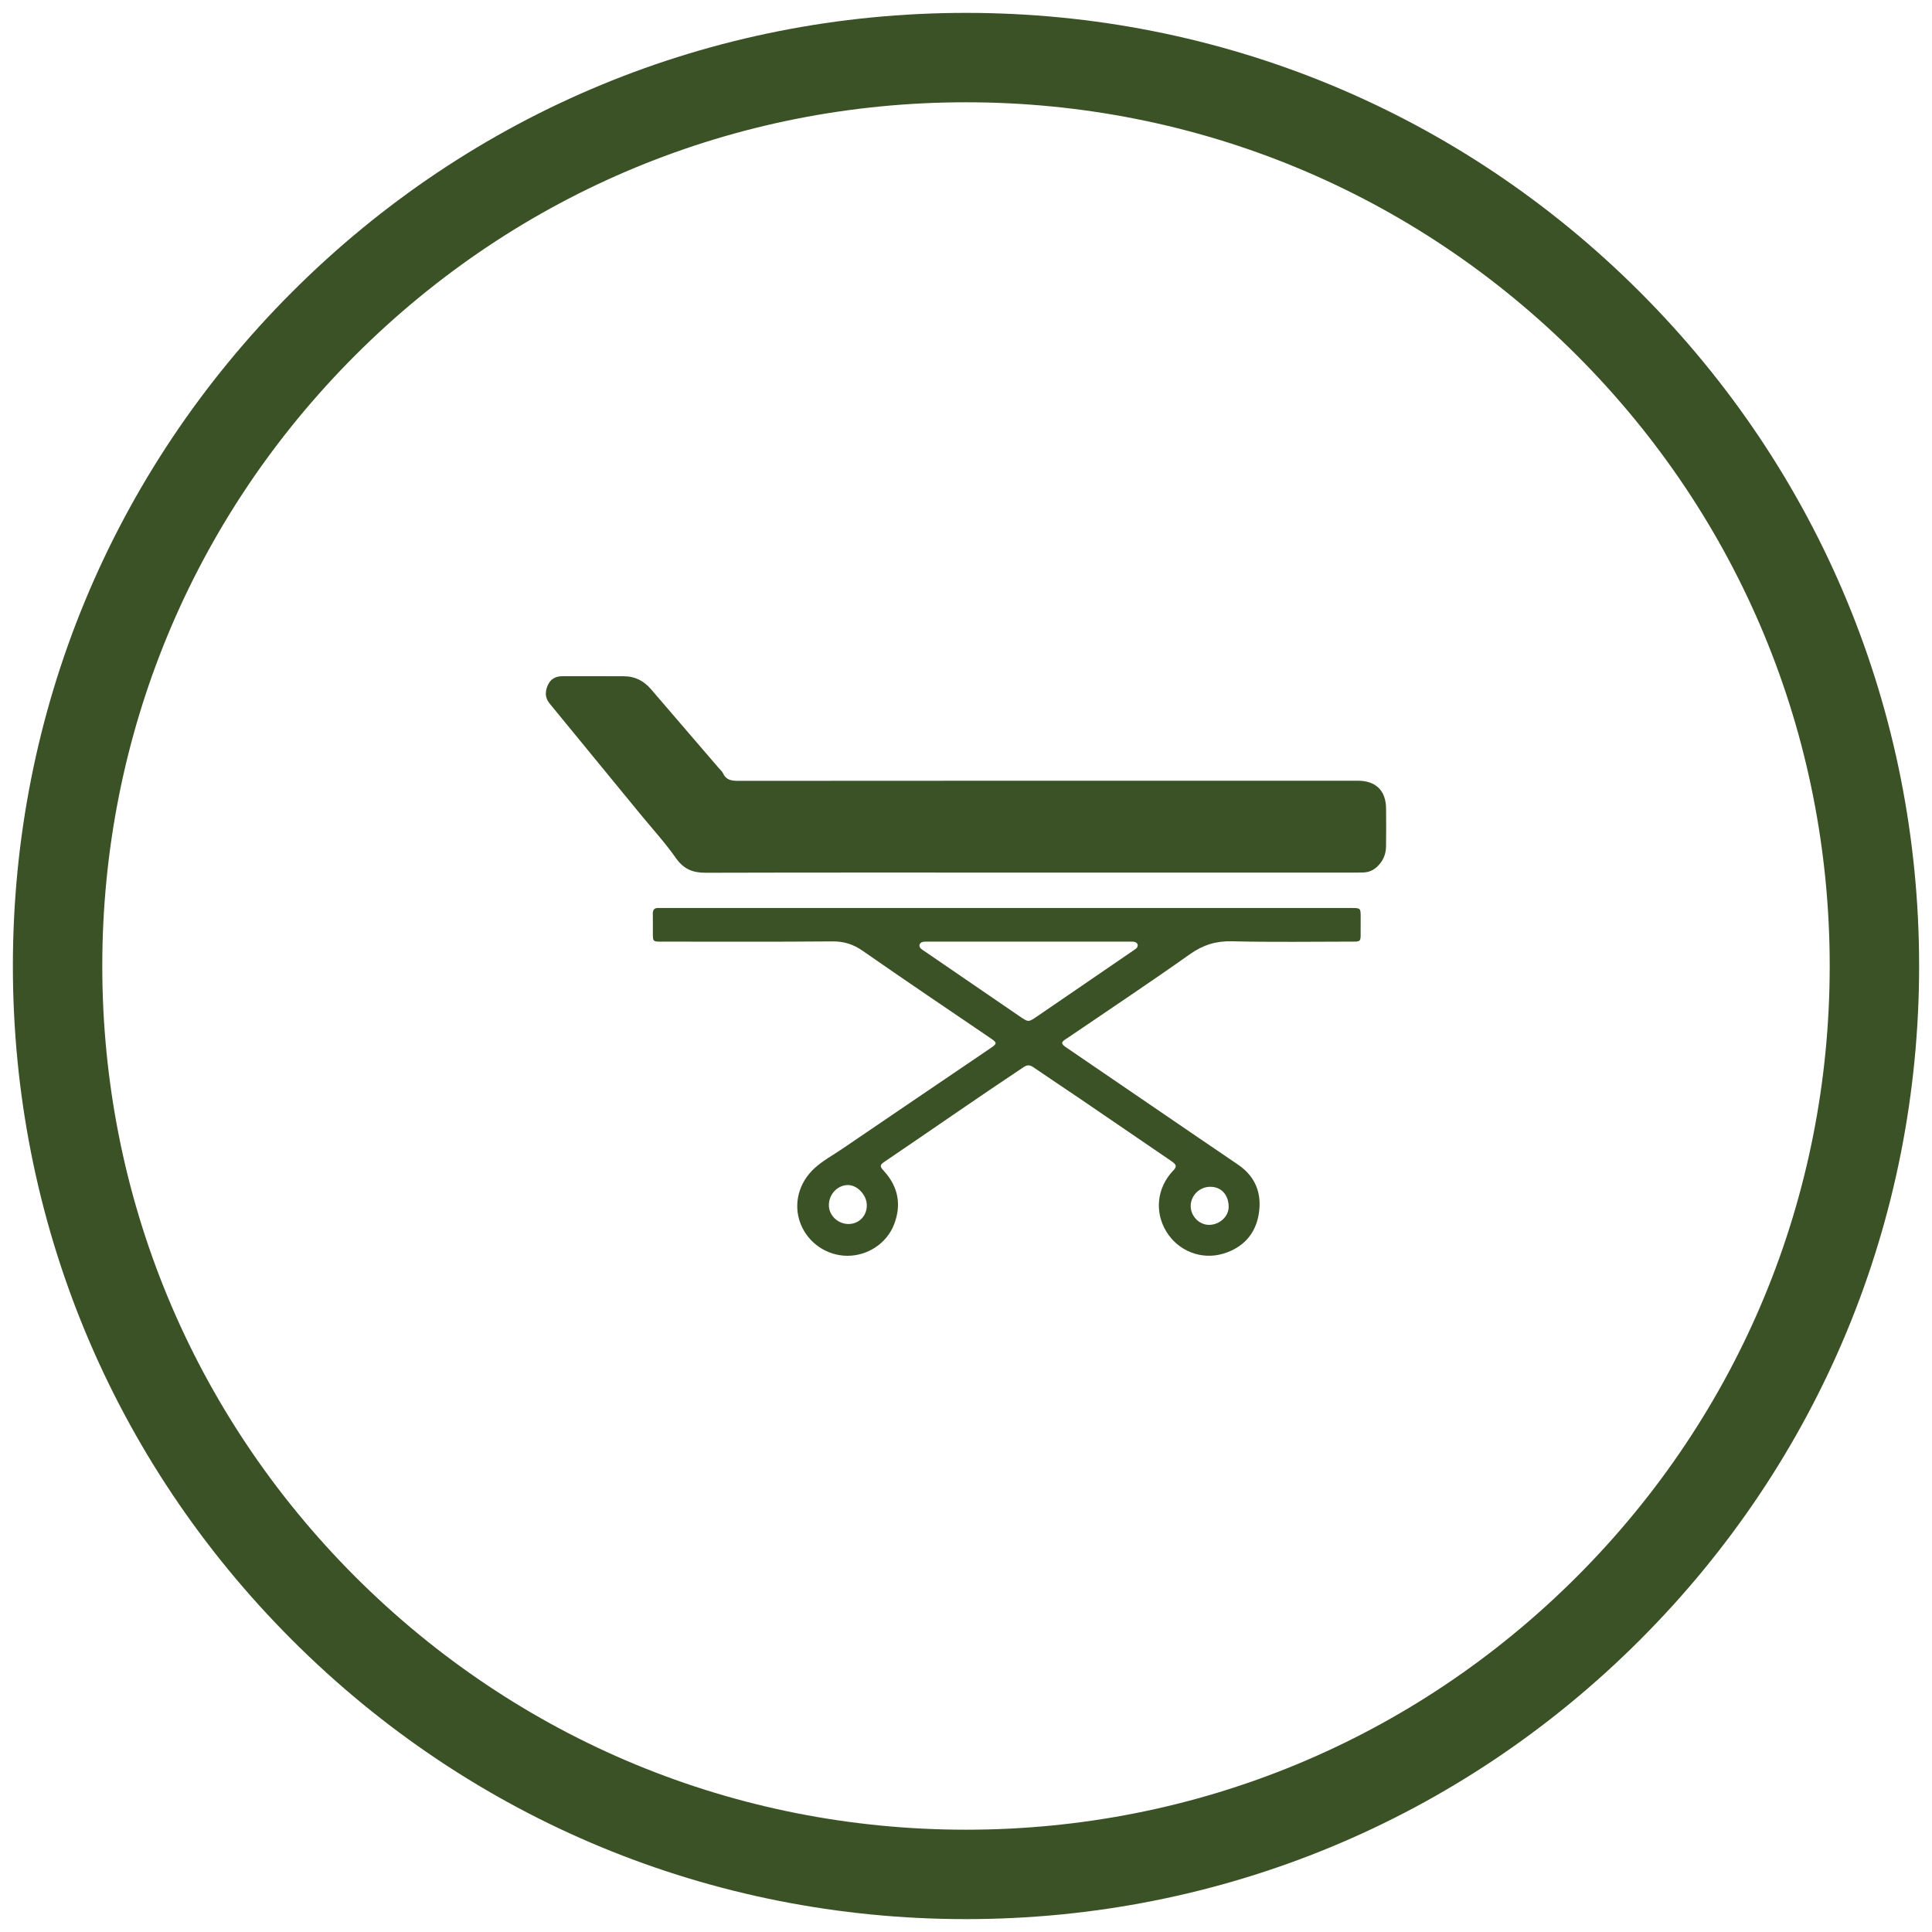
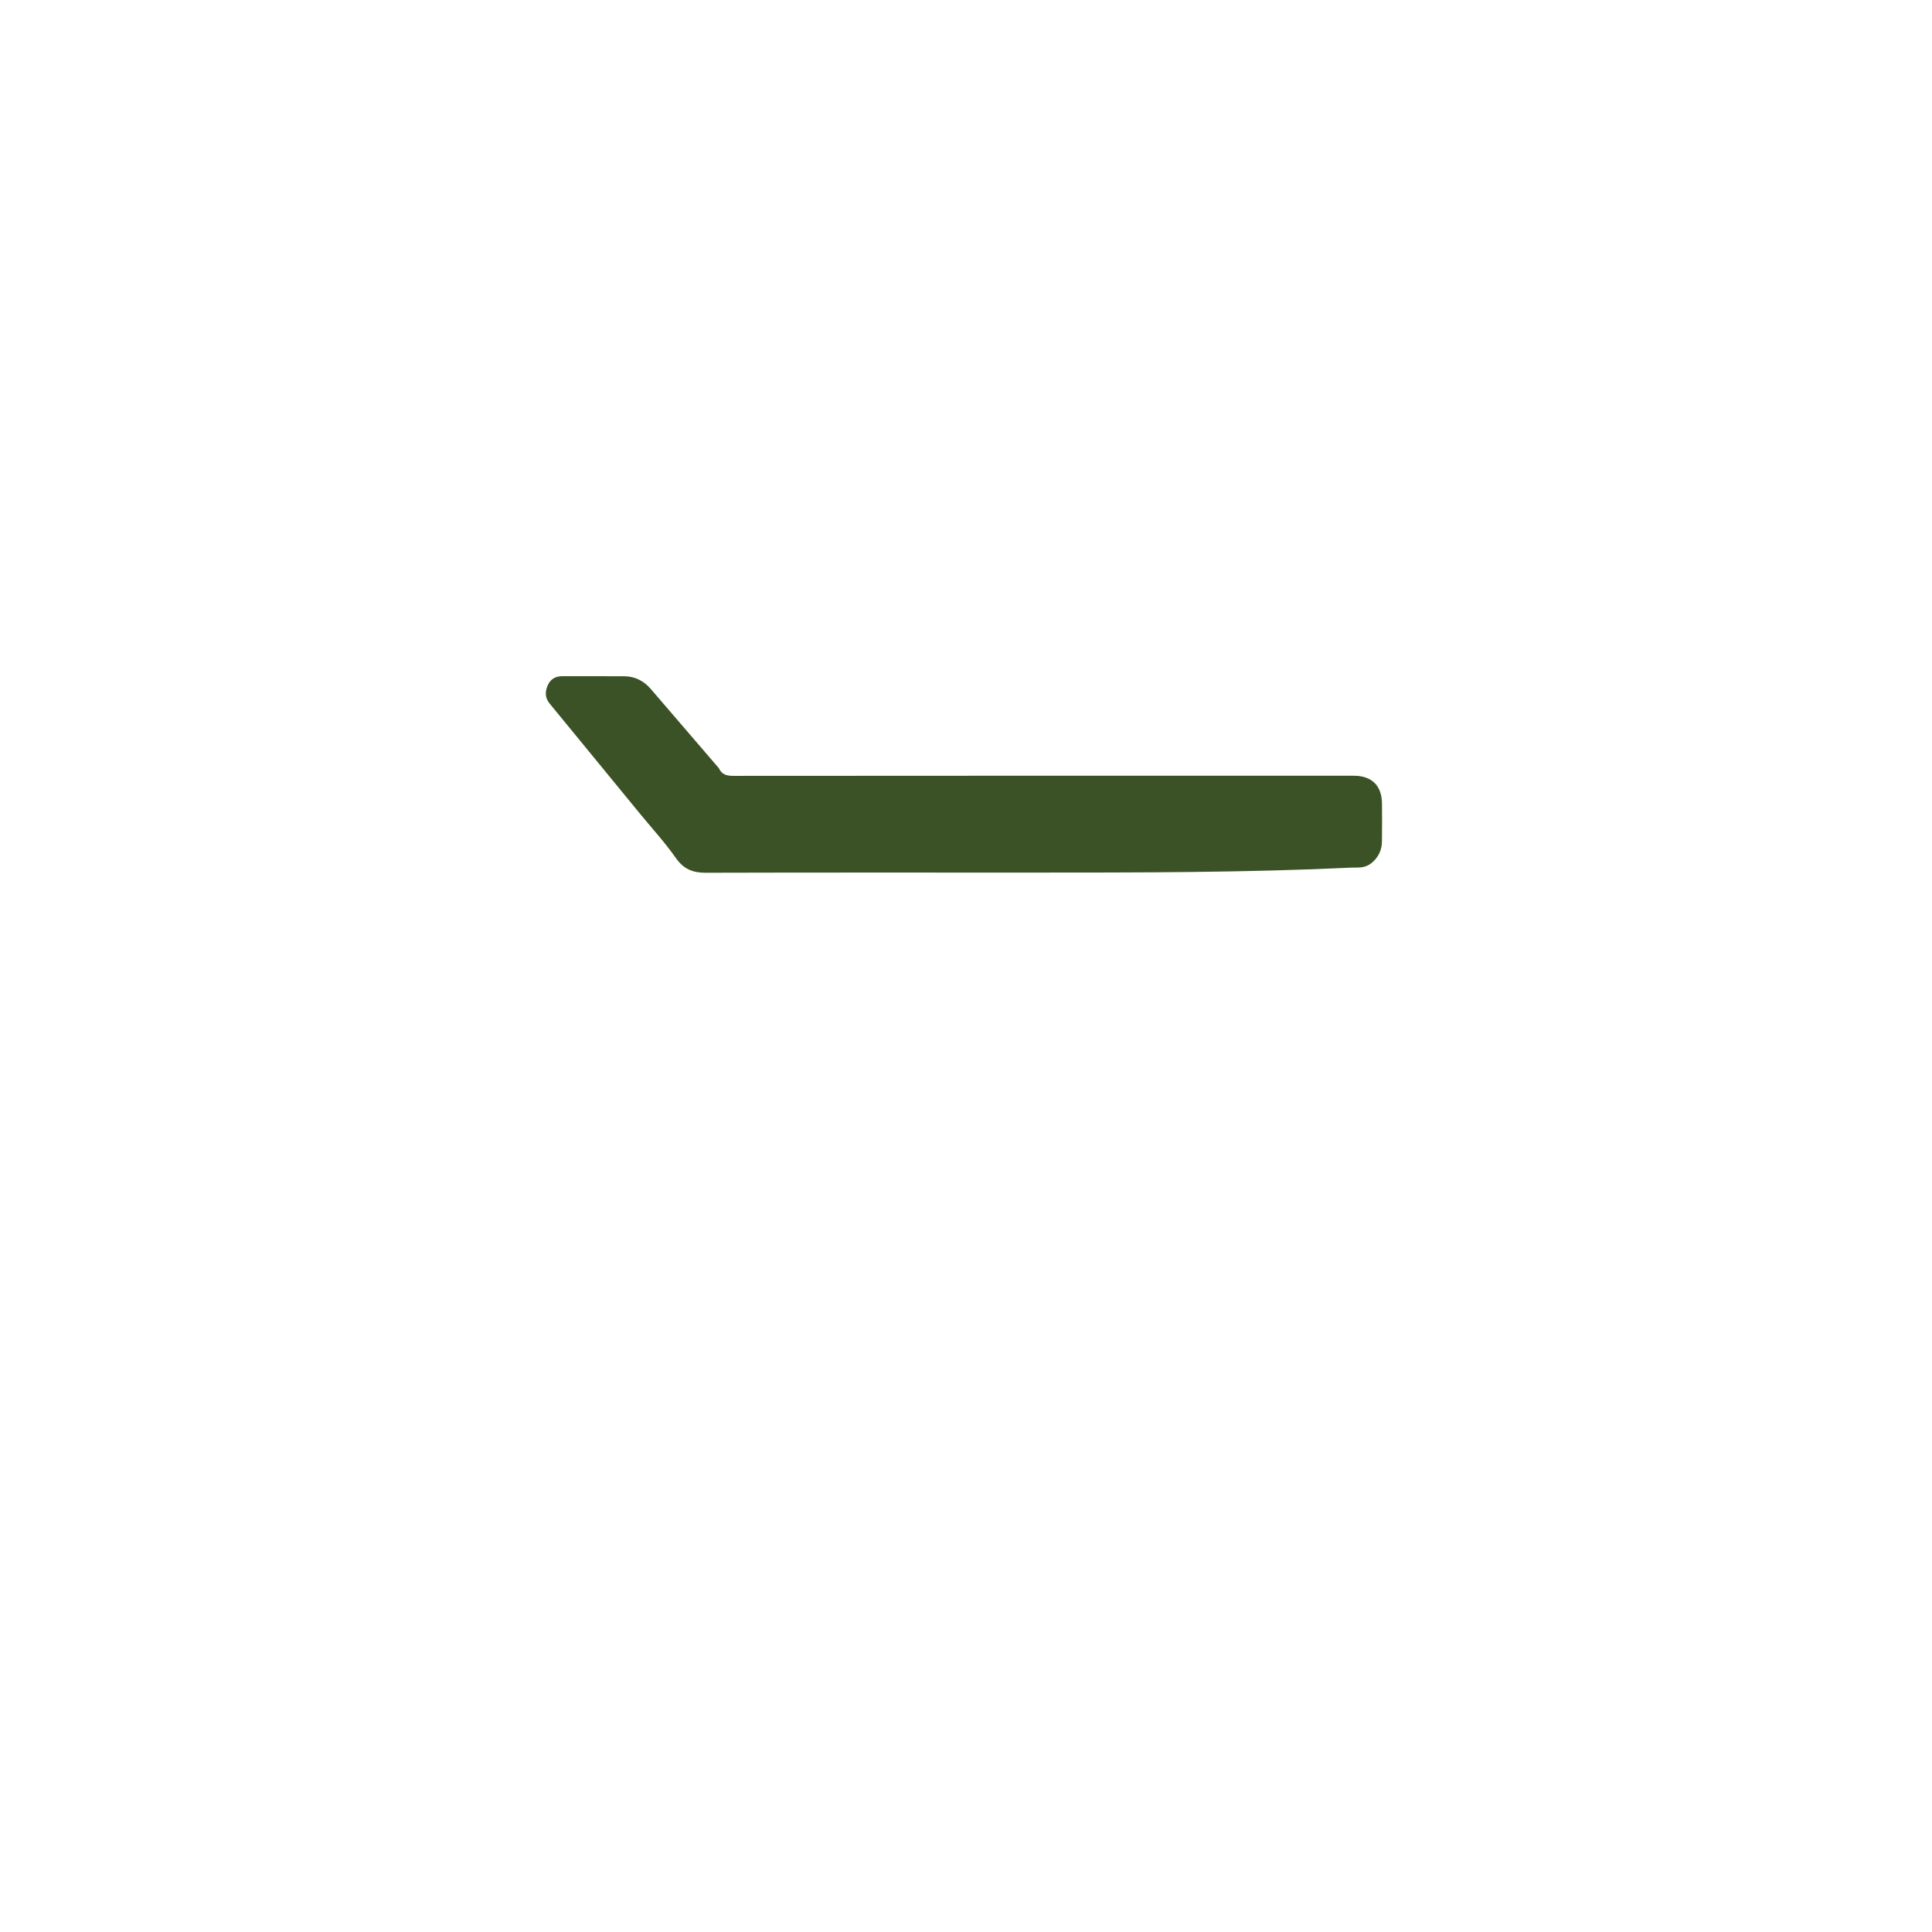
<svg xmlns="http://www.w3.org/2000/svg" version="1.1" id="Layer_1" x="0px" y="0px" width="300px" height="300px" viewBox="0 0 300 300" enable-background="new 0 0 300 300" xml:space="preserve">
-   <path fill="#3A5225" d="M254.65,45.349C226.699,17.396,189.532,2.001,150,2C110.467,2.001,73.301,17.396,45.349,45.349  C17.397,73.302,2.001,110.467,2,150c0.001,39.532,15.396,76.699,43.349,104.65C73.301,282.604,110.467,297.998,150,298  c39.533-0.002,76.699-15.396,104.65-43.35C282.604,226.699,297.998,189.533,298,150C297.998,110.467,282.604,73.301,254.65,45.349z   M150,284.117c-35.821-0.001-69.5-13.951-94.835-39.282C29.834,219.5,15.884,185.82,15.882,150  c0.001-35.821,13.952-69.5,39.283-94.835C80.5,29.834,114.179,15.884,150,15.882c35.82,0.002,69.501,13.953,94.836,39.283  c25.33,25.336,39.28,59.015,39.281,94.835c-0.001,35.82-13.951,69.5-39.282,94.836C219.499,270.166,185.818,284.116,150,284.117z" />
  <g>
-     <path fill="#3A5225" d="M159.862,135.495c-16.766,0-33.531-0.022-50.298,0.026c-2.013,0.006-3.417-0.58-4.62-2.293   c-1.705-2.426-3.727-4.628-5.611-6.928c-4.663-5.684-9.32-11.376-13.988-17.056c-0.738-0.892-0.718-1.848-0.294-2.823   c0.416-0.957,1.19-1.418,2.234-1.418c3.22,0.001,6.439-0.012,9.66,0.008c1.69,0.009,3.053,0.744,4.143,2.013   c3.511,4.085,7.022,8.17,10.533,12.255c0.22,0.254,0.501,0.481,0.635,0.774c0.471,1.037,1.262,1.199,2.331,1.198   c32.081-0.028,64.157-0.022,96.237-0.022c2.805,0,4.376,1.516,4.404,4.313c0.026,1.969,0.017,3.937-0.006,5.902   c-0.013,1.218-0.466,2.266-1.348,3.109c-0.592,0.563-1.289,0.884-2.102,0.92c-0.406,0.02-0.805,0.021-1.213,0.021   C193.666,135.496,176.762,135.495,159.862,135.495z" />
-     <path fill="#3A5225" d="M211.282,142.32c0-1.272-0.048-1.324-1.315-1.324c-17.881,0-35.771,0-53.655,0c-17.772,0-35.548,0-53.319,0   c-0.246,0-0.493,0.008-0.737-0.002c-0.625-0.032-0.897,0.256-0.885,0.883c0.016,1.05,0.003,2.101,0.005,3.151   c0.002,1.125,0.059,1.188,1.16,1.188c8.901,0,17.796,0.044,26.696-0.036c1.81-0.018,3.255,0.438,4.735,1.468   c6.563,4.578,13.197,9.042,19.811,13.541c1.067,0.722,1.094,0.848,0.051,1.557c-7.688,5.219-15.386,10.431-23.068,15.663   c-1.421,0.967-2.949,1.786-4.229,2.941c-2.543,2.293-3.385,5.678-2.225,8.659c1.159,2.988,4.083,4.989,7.287,4.99   c3.122,0,6.069-1.907,7.21-4.807c1.232-3.118,0.673-5.958-1.612-8.43c-0.575-0.623-0.58-0.87,0.088-1.323   c7.234-4.896,14.392-9.901,21.666-14.739c0.563-0.376,0.976-0.349,1.507,0.016c2.414,1.651,4.855,3.267,7.277,4.911   c4.726,3.218,9.445,6.446,14.169,9.673c0.813,0.559,0.869,0.857,0.279,1.466c-2.516,2.631-2.944,6.377-1.081,9.452   c1.838,3.034,5.45,4.481,8.875,3.443c3.014-0.919,4.946-2.976,5.476-6.081c0.545-3.182-0.45-5.863-3.217-7.742   c-2.106-1.431-4.211-2.861-6.314-4.296c-6.793-4.631-13.588-9.27-20.368-13.906c-0.829-0.566-0.81-0.828,0.01-1.324   c0.158-0.096,0.302-0.201,0.447-0.296c6.258-4.267,12.567-8.456,18.749-12.838c2.038-1.444,4.048-2.076,6.547-2.015   c6.324,0.154,12.653,0.052,18.98,0.049c0.88,0,0.996-0.118,0.999-1.011C211.285,144.243,211.282,143.281,211.282,142.32z    M131.752,190.063c-1.653-0.003-3.044-1.338-3.046-2.922c-0.002-1.713,1.369-3.148,2.996-3.127   c1.462,0.019,2.895,1.572,2.897,3.145C134.603,188.813,133.375,190.065,131.752,190.063z M187.922,184.285   c1.72-0.006,2.874,1.257,2.864,3.146c-0.008,1.479-1.428,2.77-3.049,2.765c-1.548-0.004-2.86-1.366-2.846-2.956   C184.916,185.614,186.278,184.286,187.922,184.285z M176.455,147.253c-0.141,0.139-0.318,0.241-0.485,0.353   c-4.969,3.404-9.948,6.813-14.922,10.216c-1.355,0.924-1.358,0.923-2.699,0.006c-4.939-3.381-9.873-6.758-14.812-10.14   c-0.185-0.124-0.381-0.237-0.544-0.391c-0.383-0.362-0.255-0.892,0.264-1.031c0.229-0.063,0.485-0.049,0.73-0.049   c5.272-0.002,10.545-0.001,15.818-0.001c5.224,0,10.453,0,15.681,0.001c0.248,0,0.503-0.018,0.73,0.049   C176.702,146.397,176.813,146.91,176.455,147.253z" />
+     <path fill="#3A5225" d="M159.862,135.495c-16.766,0-33.531-0.022-50.298,0.026c-2.013,0.006-3.417-0.58-4.62-2.293   c-1.705-2.426-3.727-4.628-5.611-6.928c-4.663-5.684-9.32-11.376-13.988-17.056c-0.738-0.892-0.718-1.848-0.294-2.823   c0.416-0.957,1.19-1.418,2.234-1.418c3.22,0.001,6.439-0.012,9.66,0.008c1.69,0.009,3.053,0.744,4.143,2.013   c3.511,4.085,7.022,8.17,10.533,12.255c0.471,1.037,1.262,1.199,2.331,1.198   c32.081-0.028,64.157-0.022,96.237-0.022c2.805,0,4.376,1.516,4.404,4.313c0.026,1.969,0.017,3.937-0.006,5.902   c-0.013,1.218-0.466,2.266-1.348,3.109c-0.592,0.563-1.289,0.884-2.102,0.92c-0.406,0.02-0.805,0.021-1.213,0.021   C193.666,135.496,176.762,135.495,159.862,135.495z" />
  </g>
</svg>